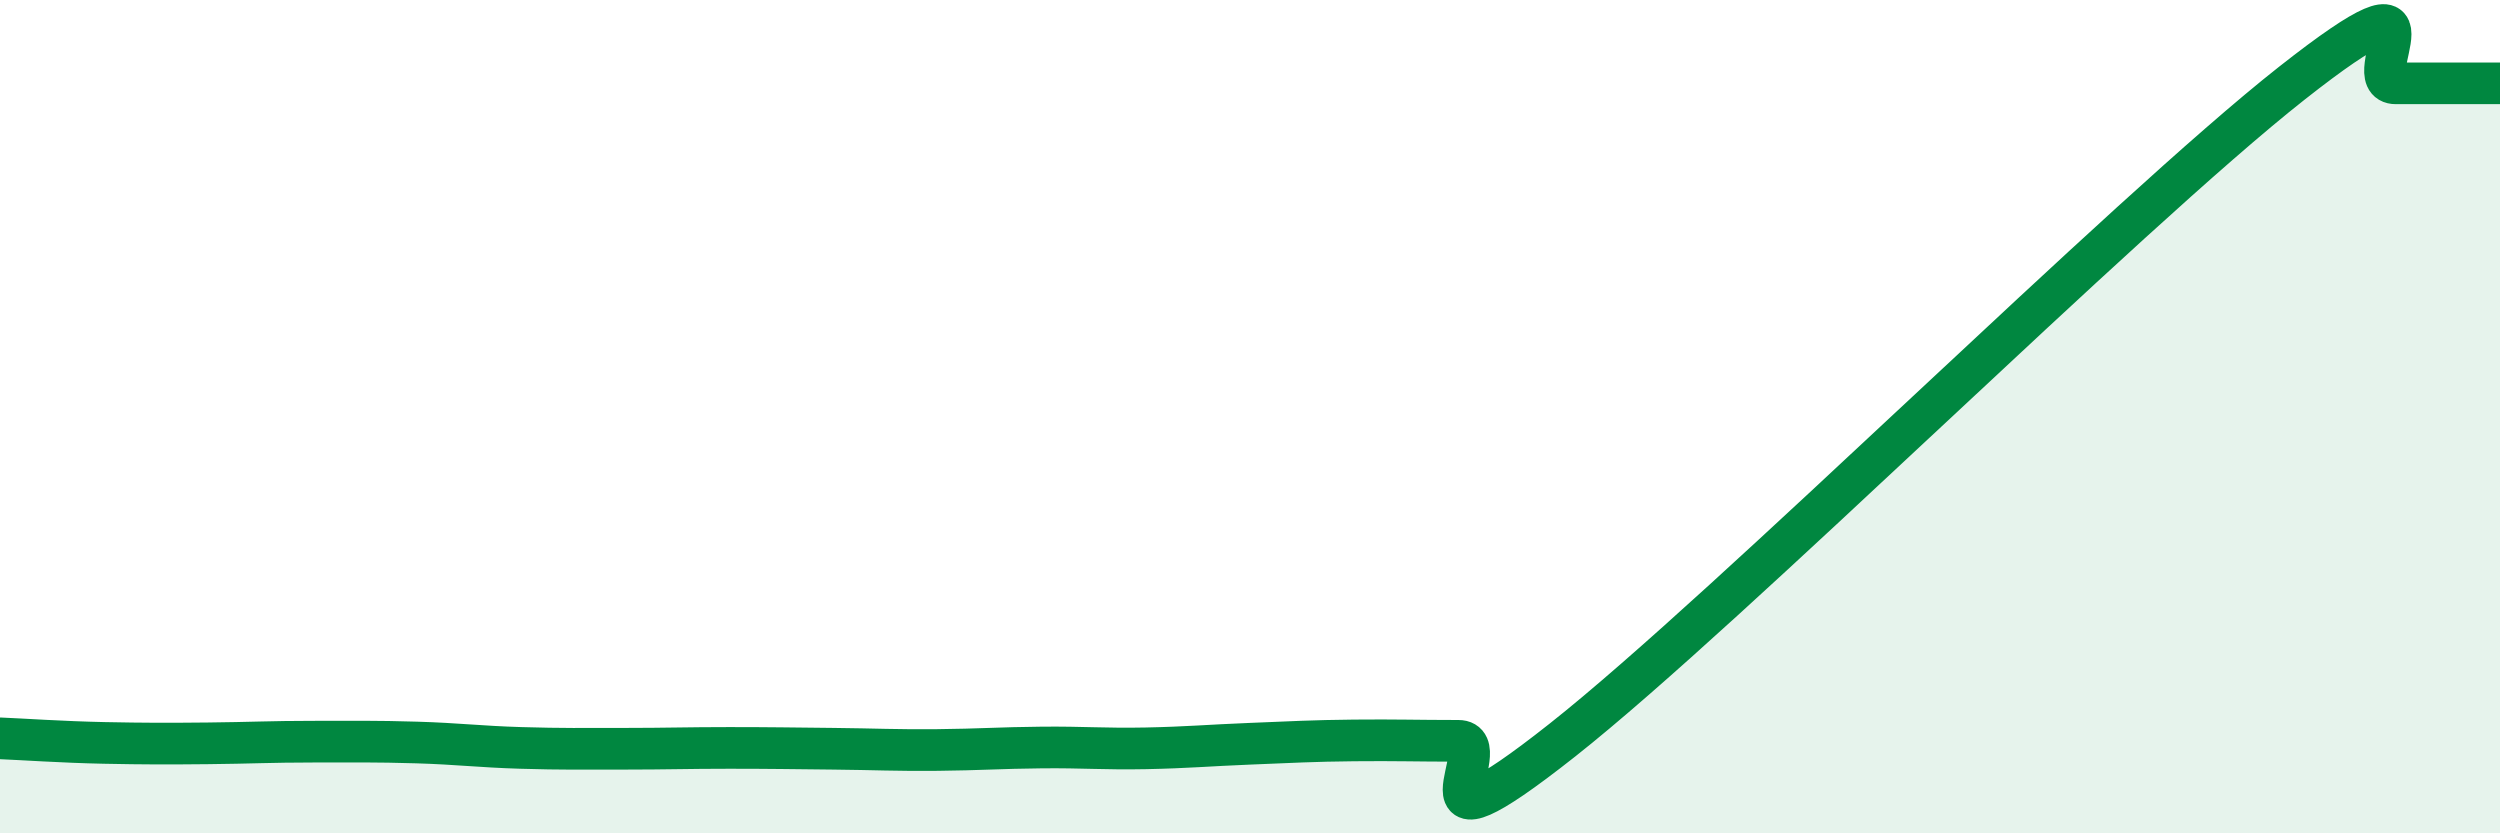
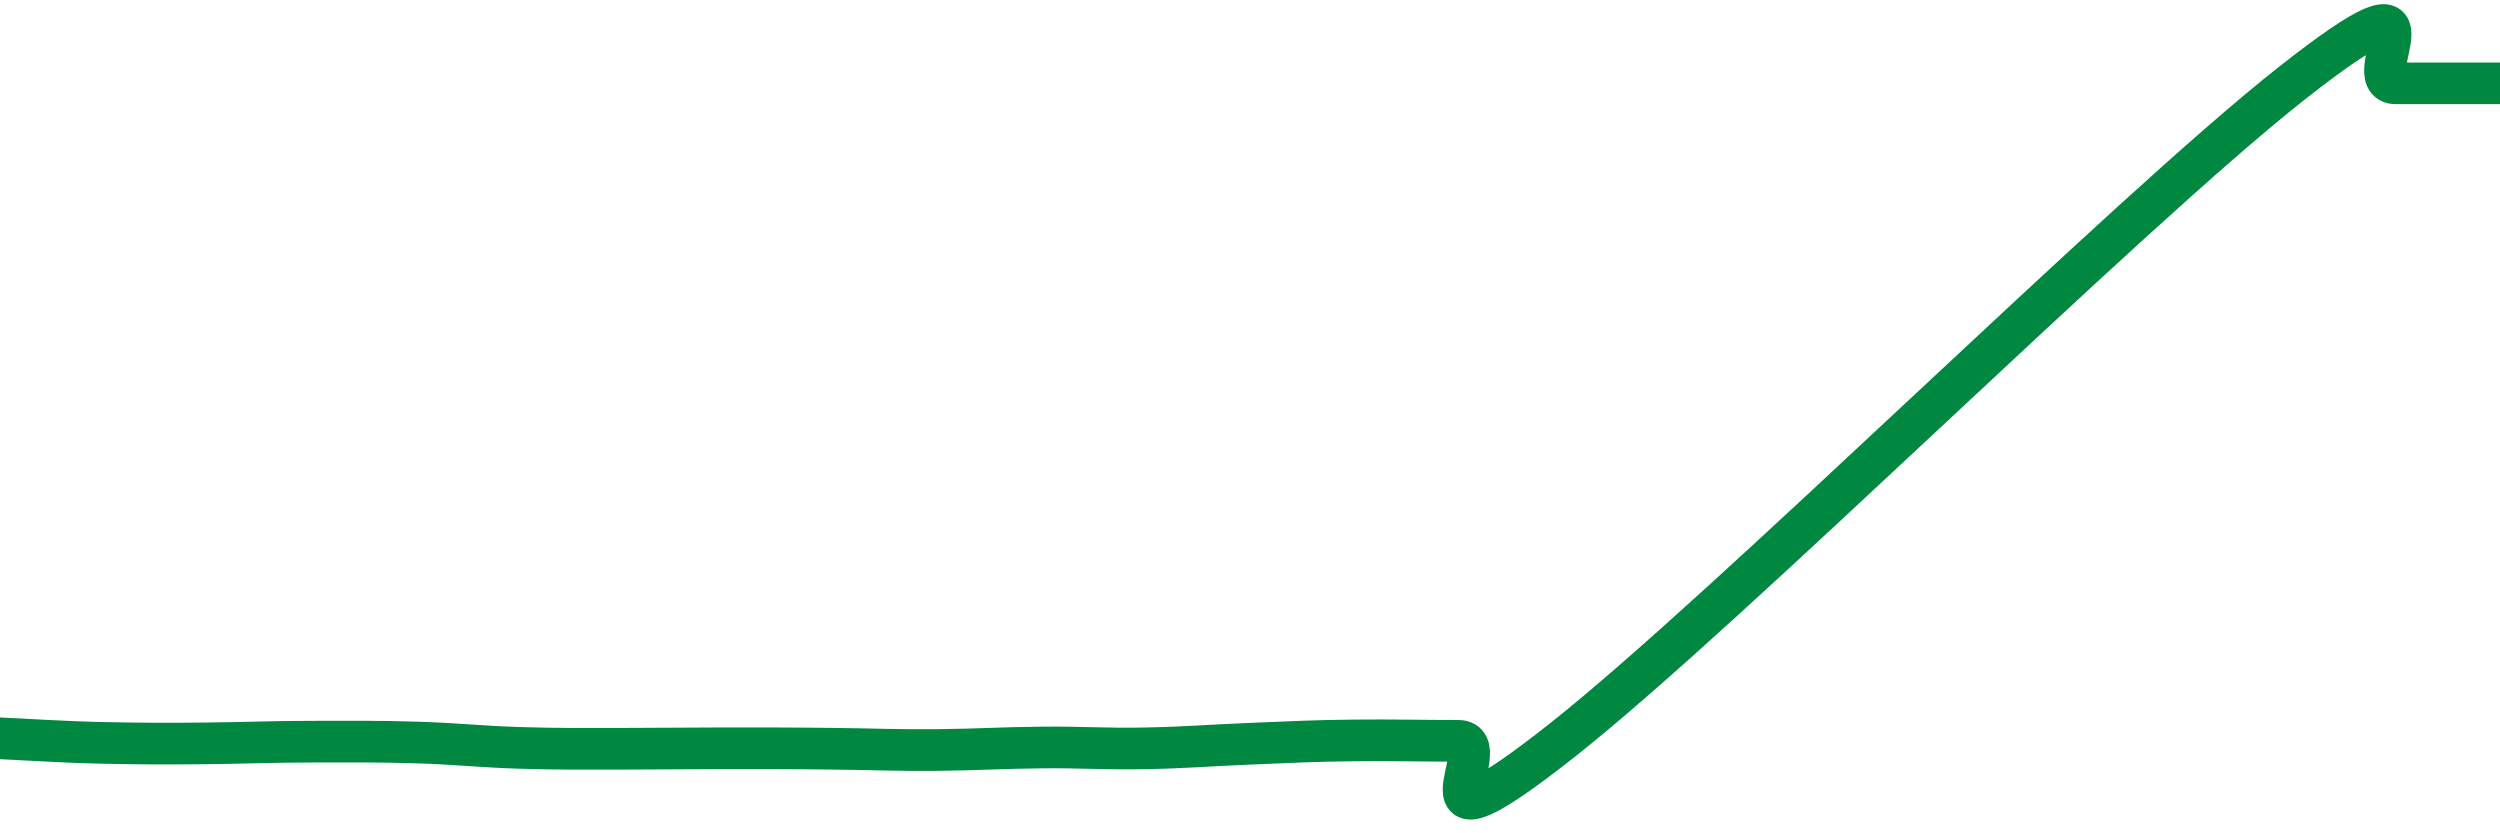
<svg xmlns="http://www.w3.org/2000/svg" width="60" height="20" viewBox="0 0 60 20">
-   <path d="M 0,17.72 C 0.5,17.74 1.5,17.81 2.5,17.83 C 3.5,17.85 4,17.85 5,17.84 C 6,17.83 6.5,17.8 7.5,17.8 C 8.5,17.8 9,17.79 10,17.82 C 11,17.85 11.5,17.92 12.5,17.95 C 13.5,17.98 14,17.97 15,17.97 C 16,17.97 16.5,17.95 17.5,17.95 C 18.5,17.95 19,17.96 20,17.97 C 21,17.98 21.5,18.01 22.5,18 C 23.5,17.99 24,17.95 25,17.94 C 26,17.93 26.5,17.98 27.5,17.96 C 28.5,17.94 29,17.89 30,17.85 C 31,17.81 31.5,17.78 32.5,17.77 C 33.5,17.76 34,17.78 35,17.78 C 36,17.78 33.5,20.92 37.5,17.76 C 41.5,14.6 51,5.15 55,2 C 59,-1.15 56.5,2 57.5,2 C 58.5,2 59.5,2 60,2L60 20L0 20Z" fill="#008740" opacity="0.1" stroke-linecap="round" stroke-linejoin="round" />
-   <path d="M 0,17.72 C 0.5,17.74 1.5,17.81 2.5,17.83 C 3.5,17.85 4,17.85 5,17.84 C 6,17.83 6.5,17.8 7.5,17.8 C 8.5,17.8 9,17.79 10,17.82 C 11,17.85 11.5,17.92 12.5,17.95 C 13.5,17.98 14,17.97 15,17.97 C 16,17.97 16.5,17.95 17.5,17.95 C 18.5,17.95 19,17.96 20,17.97 C 21,17.98 21.5,18.01 22.5,18 C 23.5,17.99 24,17.95 25,17.94 C 26,17.93 26.5,17.98 27.5,17.96 C 28.5,17.94 29,17.89 30,17.85 C 31,17.81 31.5,17.78 32.5,17.77 C 33.5,17.76 34,17.78 35,17.78 C 36,17.78 33.5,20.92 37.5,17.76 C 41.5,14.6 51,5.15 55,2 C 59,-1.15 56.5,2 57.5,2 C 58.5,2 59.5,2 60,2" stroke="#008740" stroke-width="1" fill="none" stroke-linecap="round" stroke-linejoin="round" />
+   <path d="M 0,17.72 C 0.5,17.74 1.5,17.81 2.5,17.83 C 3.5,17.85 4,17.85 5,17.84 C 6,17.83 6.5,17.8 7.5,17.8 C 8.5,17.8 9,17.79 10,17.82 C 11,17.85 11.5,17.92 12.5,17.95 C 13.5,17.98 14,17.97 15,17.97 C 18.5,17.95 19,17.96 20,17.97 C 21,17.98 21.5,18.01 22.5,18 C 23.5,17.99 24,17.95 25,17.94 C 26,17.93 26.5,17.98 27.5,17.96 C 28.5,17.94 29,17.89 30,17.85 C 31,17.81 31.5,17.78 32.5,17.77 C 33.5,17.76 34,17.78 35,17.78 C 36,17.78 33.5,20.92 37.5,17.76 C 41.5,14.6 51,5.15 55,2 C 59,-1.15 56.5,2 57.5,2 C 58.5,2 59.5,2 60,2" stroke="#008740" stroke-width="1" fill="none" stroke-linecap="round" stroke-linejoin="round" />
</svg>